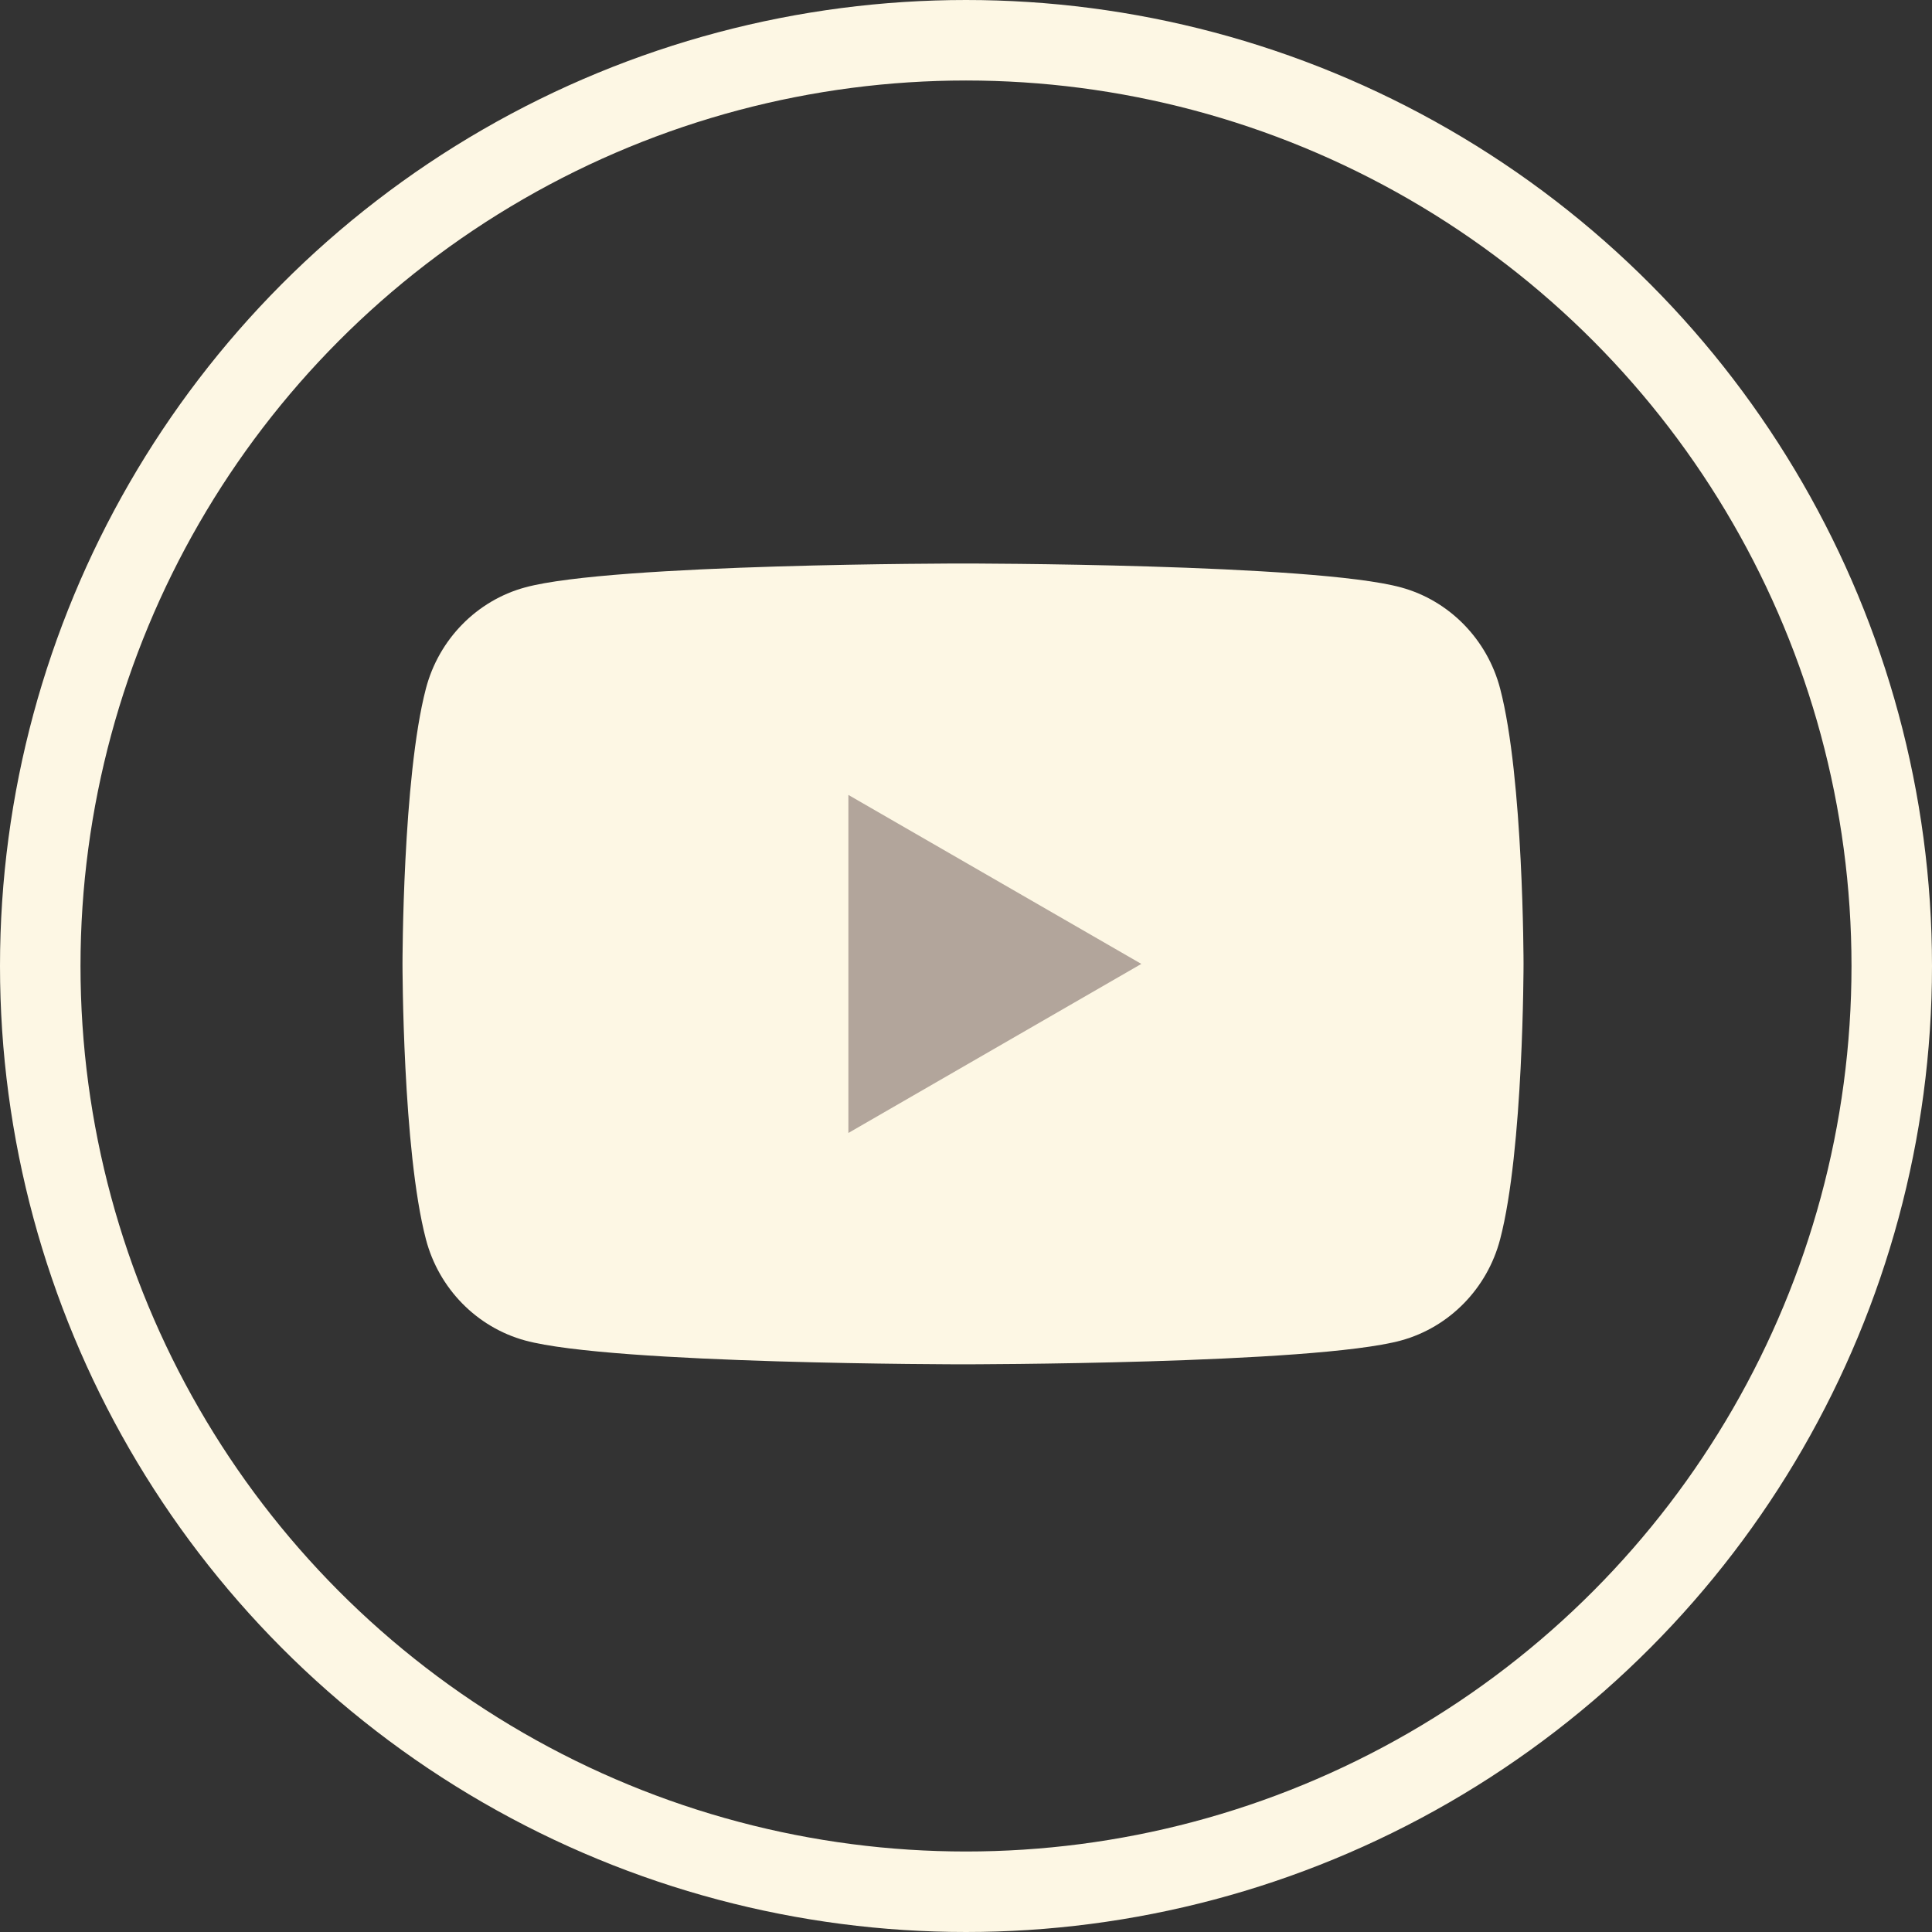
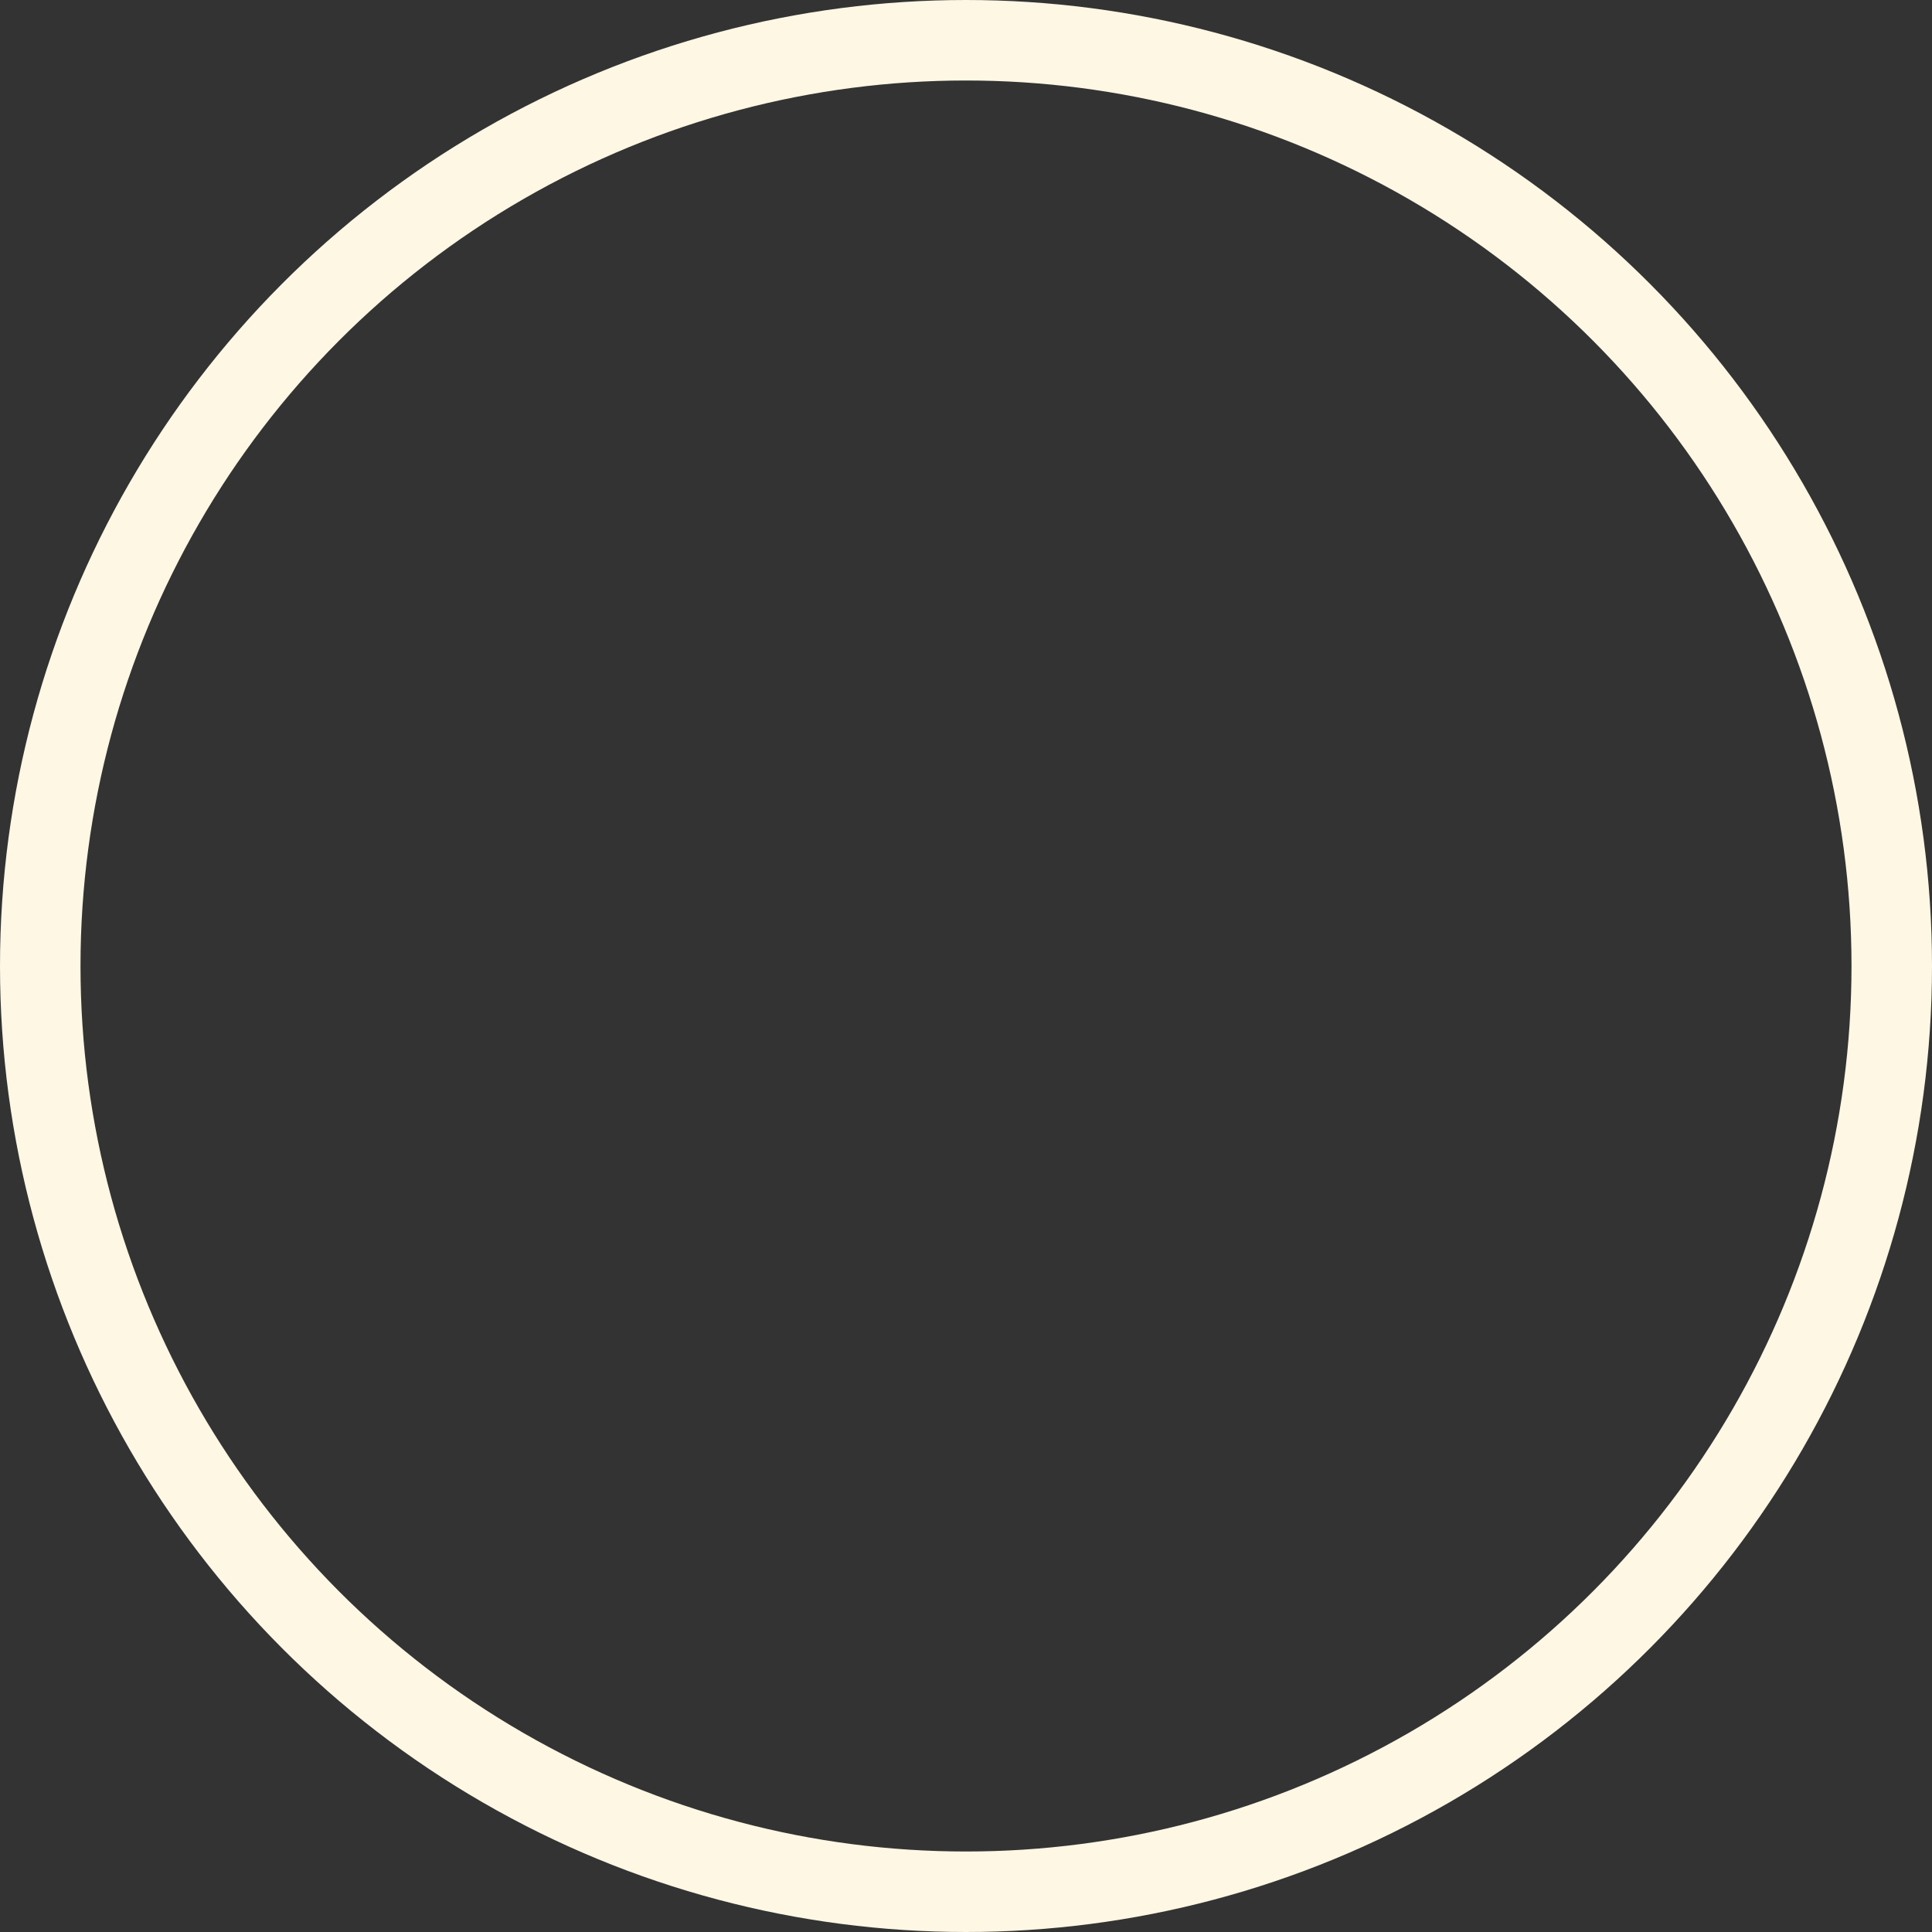
<svg xmlns="http://www.w3.org/2000/svg" width="24" height="24" viewBox="0 0 24 24" fill="none">
  <rect x="0" y="0" width="24" height="24" fill="#333333" stroke="none" />
  <circle cx="12" cy="12" r="11.5" stroke="#FDF7E4" />
  <g clip-path="url(#clip0_102_919)">
    <path d="M18.635 8.553C18.475 7.942 18.003 7.46 17.404 7.297C16.318 7 11.963 7 11.963 7C11.963 7 7.609 7 6.523 7.297C5.923 7.46 5.451 7.942 5.291 8.553C5 9.662 5 11.974 5 11.974C5 11.974 5 14.287 5.291 15.395C5.451 16.007 5.923 16.488 6.523 16.652C7.609 16.948 11.963 16.948 11.963 16.948C11.963 16.948 16.318 16.948 17.404 16.652C18.003 16.488 18.475 16.007 18.635 15.395C18.926 14.287 18.926 11.974 18.926 11.974C18.926 11.974 18.926 9.662 18.635 8.553Z" fill="#FDF7E4" />
-     <path d="M10.539 14.074V9.875L14.178 11.974L10.539 14.074Z" fill="#B2A59B" />
  </g>
  <defs>
    <clipPath id="clip0_102_919">
-       <rect width="14" height="10" fill="white" transform="translate(5 7)" />
-     </clipPath>
+       </clipPath>
  </defs>
</svg>